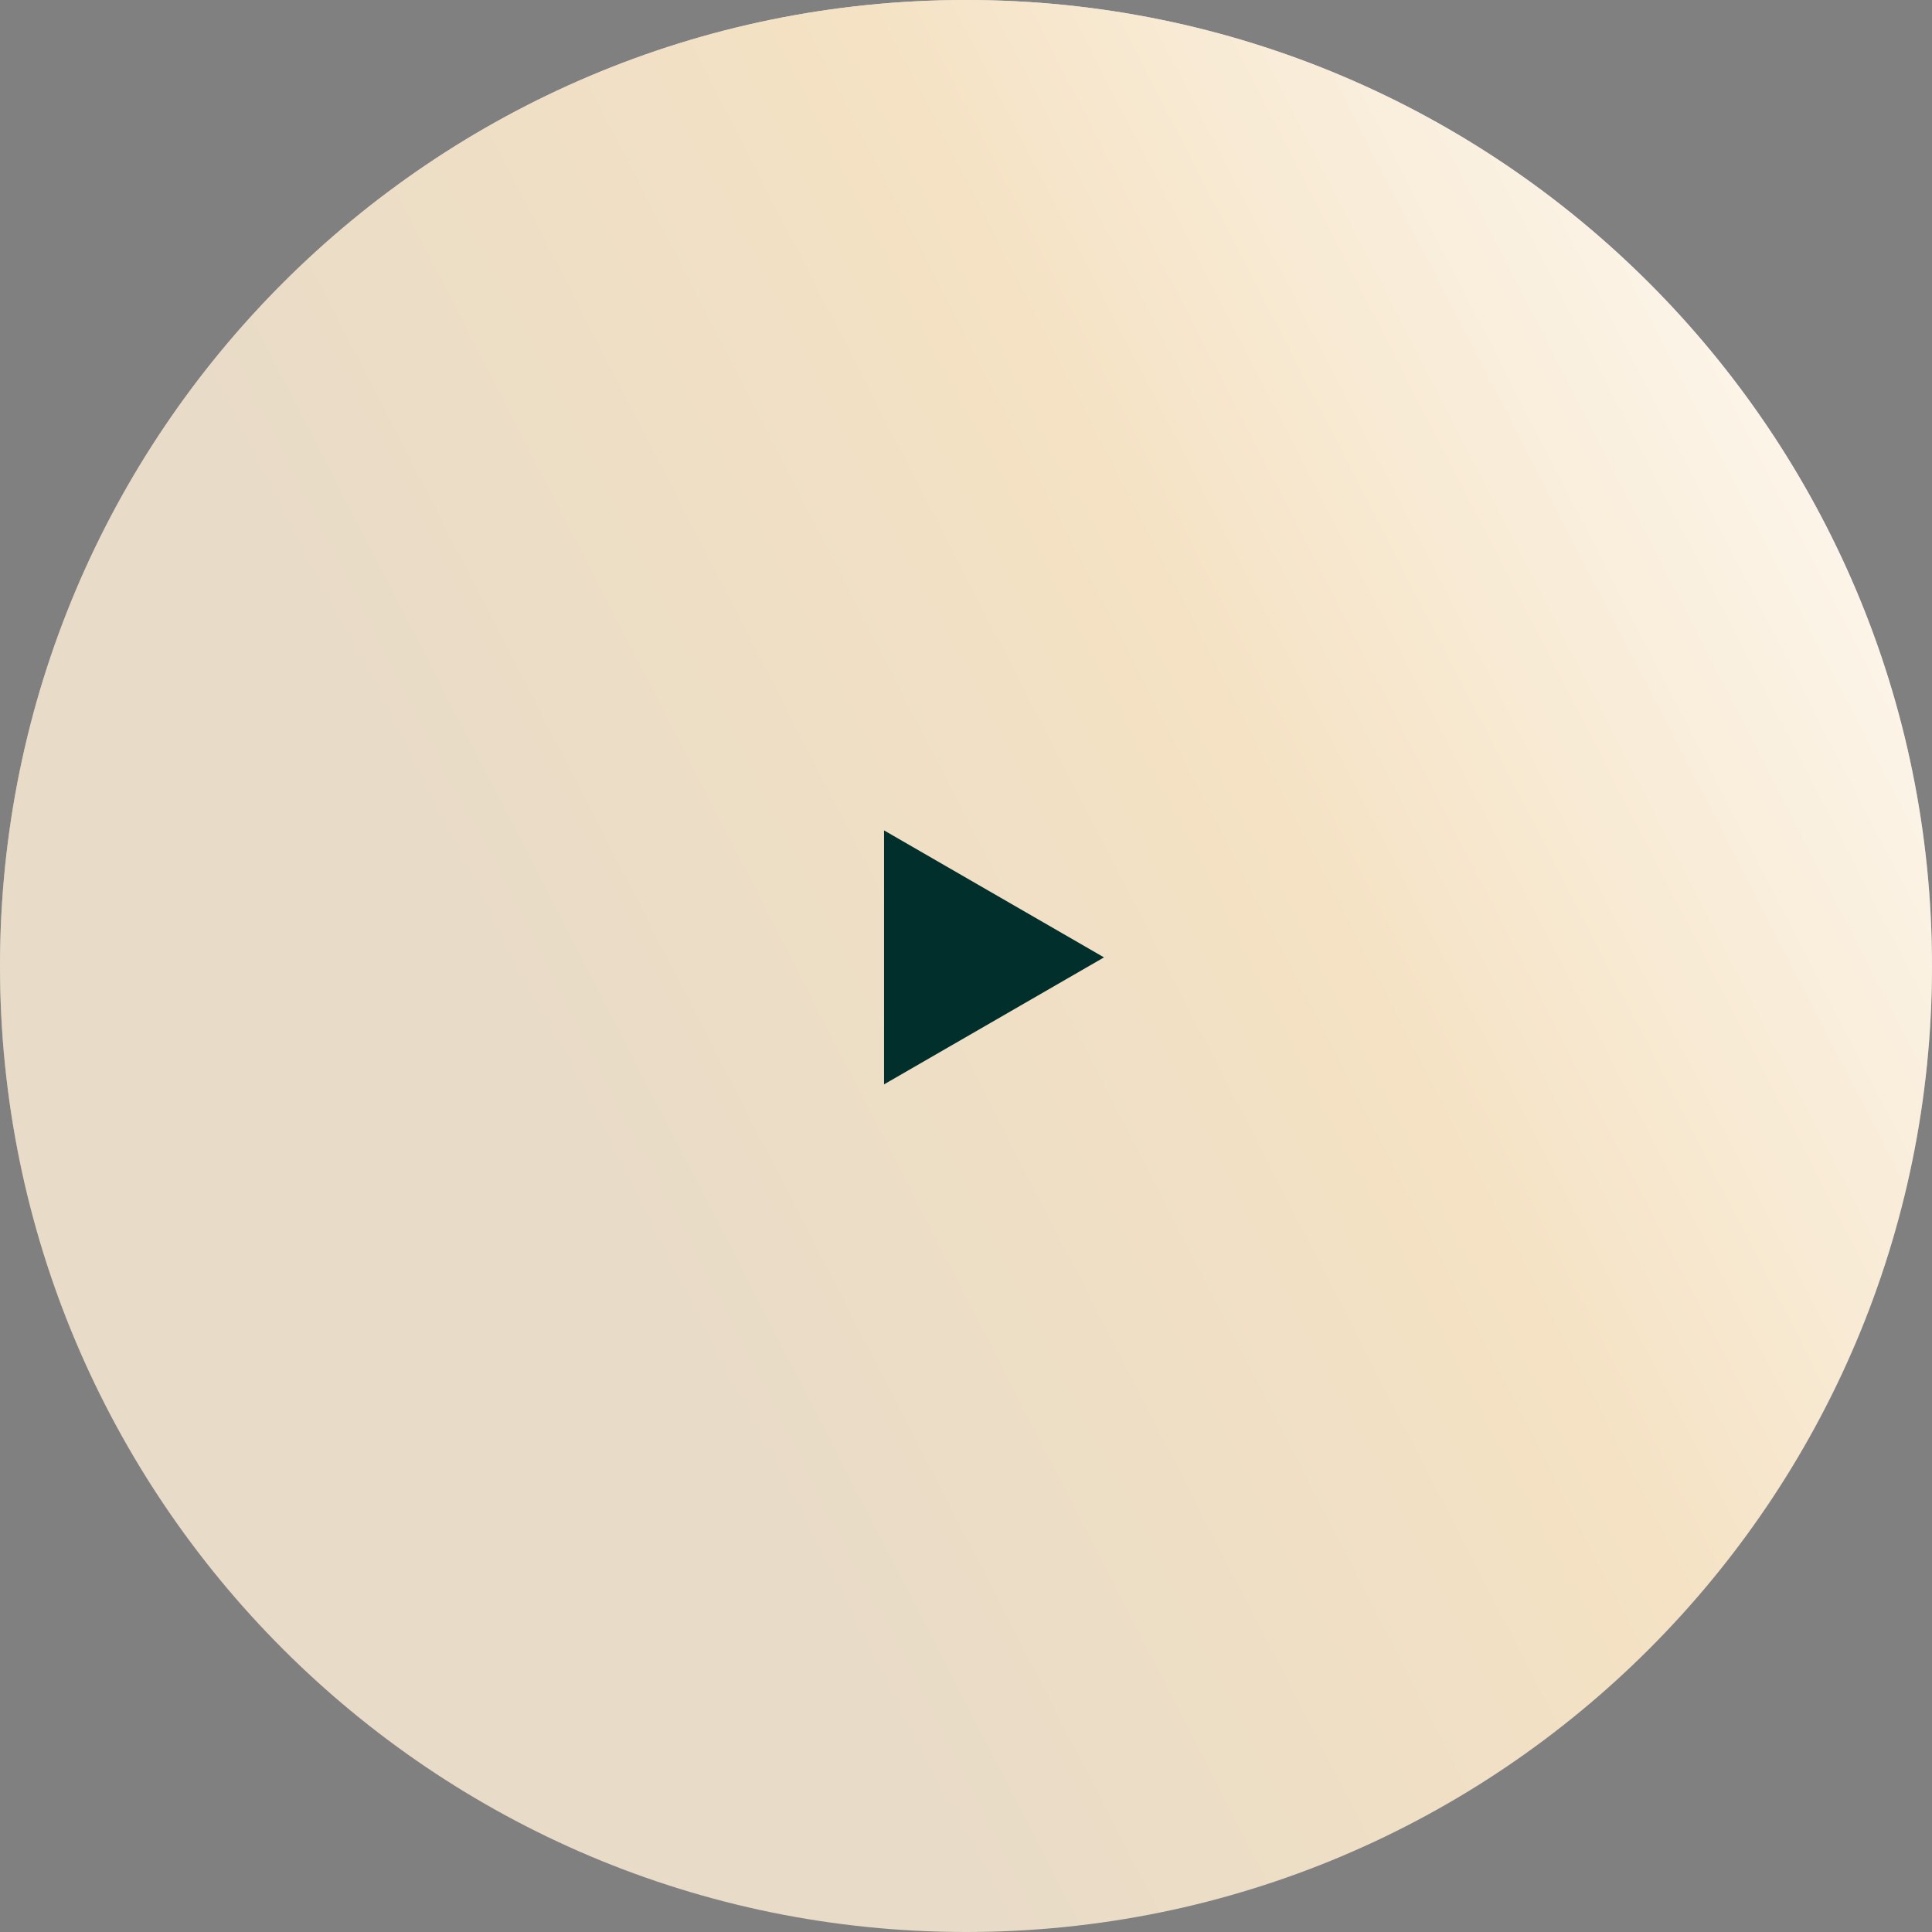
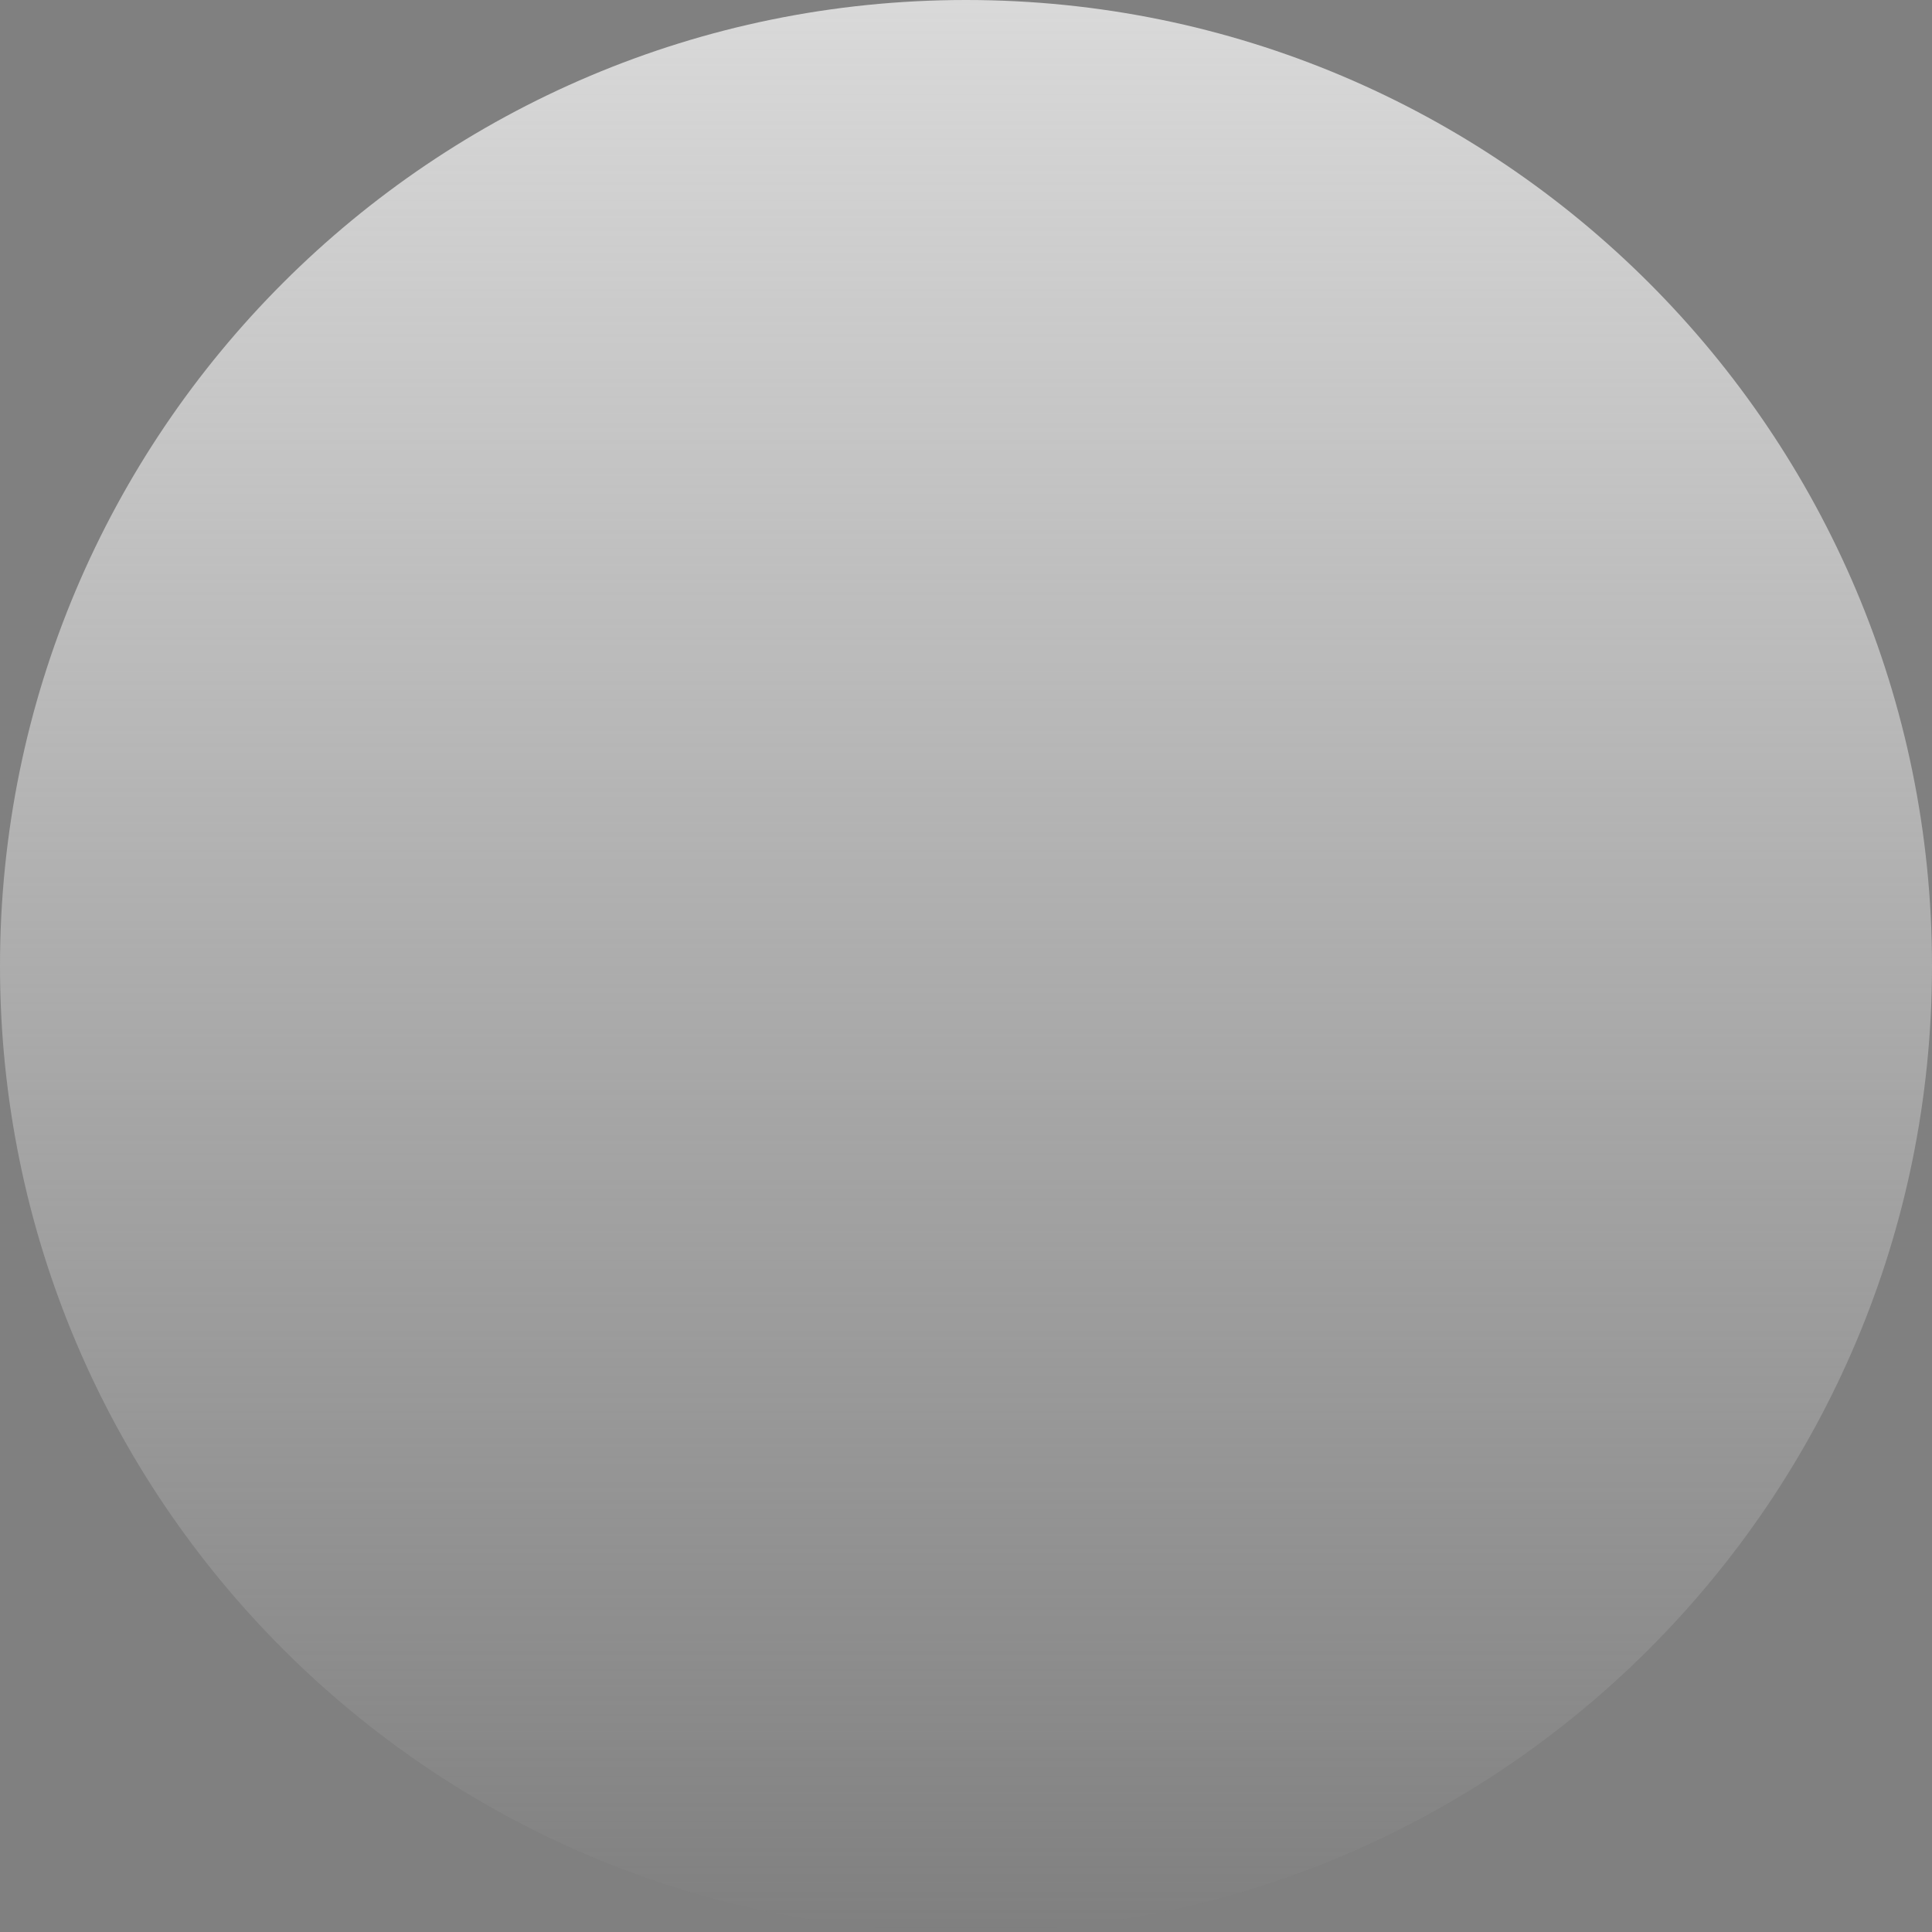
<svg xmlns="http://www.w3.org/2000/svg" width="186" height="186" viewBox="0 0 186 186" fill="none">
  <rect x="0" y="0" width="186" height="186" fill="#808080" stroke="none" />
  <g clip-path="url(#clip0_45_355)">
    <path d="M93 186C144.362 186 186 144.362 186 93C186 41.638 144.362 0 93 0C41.638 0 0 41.638 0 93C0 144.362 41.638 186 93 186Z" fill="url(#paint0_linear_45_355)" />
-     <path d="M93 186C144.362 186 186 144.362 186 93C186 41.638 144.362 0 93 0C41.638 0 0 41.638 0 93C0 144.362 41.638 186 93 186Z" fill="url(#paint1_linear_45_355)" />
-     <path d="M106.286 92.17L85.111 104.395V79.945L106.286 92.17Z" fill="#01302C" />
  </g>
  <defs>
    <linearGradient id="paint0_linear_45_355" x1="93" y1="0" x2="93" y2="186" gradientUnits="userSpaceOnUse">
      <stop stop-color="#D9D9D9" />
      <stop offset="1" stop-color="#D9D9D9" stop-opacity="0" />
    </linearGradient>
    <linearGradient id="paint1_linear_45_355" x1="54.302" y1="107.588" x2="240.497" y2="11.578" gradientUnits="userSpaceOnUse">
      <stop stop-color="#E8DBC7" />
      <stop offset="0.354" stop-color="#F5E2C4" />
      <stop offset="0.729" stop-color="#FEFAF3" />
    </linearGradient>
    <clipPath id="clip0_45_355">
      <rect width="186" height="186" fill="white" />
    </clipPath>
  </defs>
</svg>